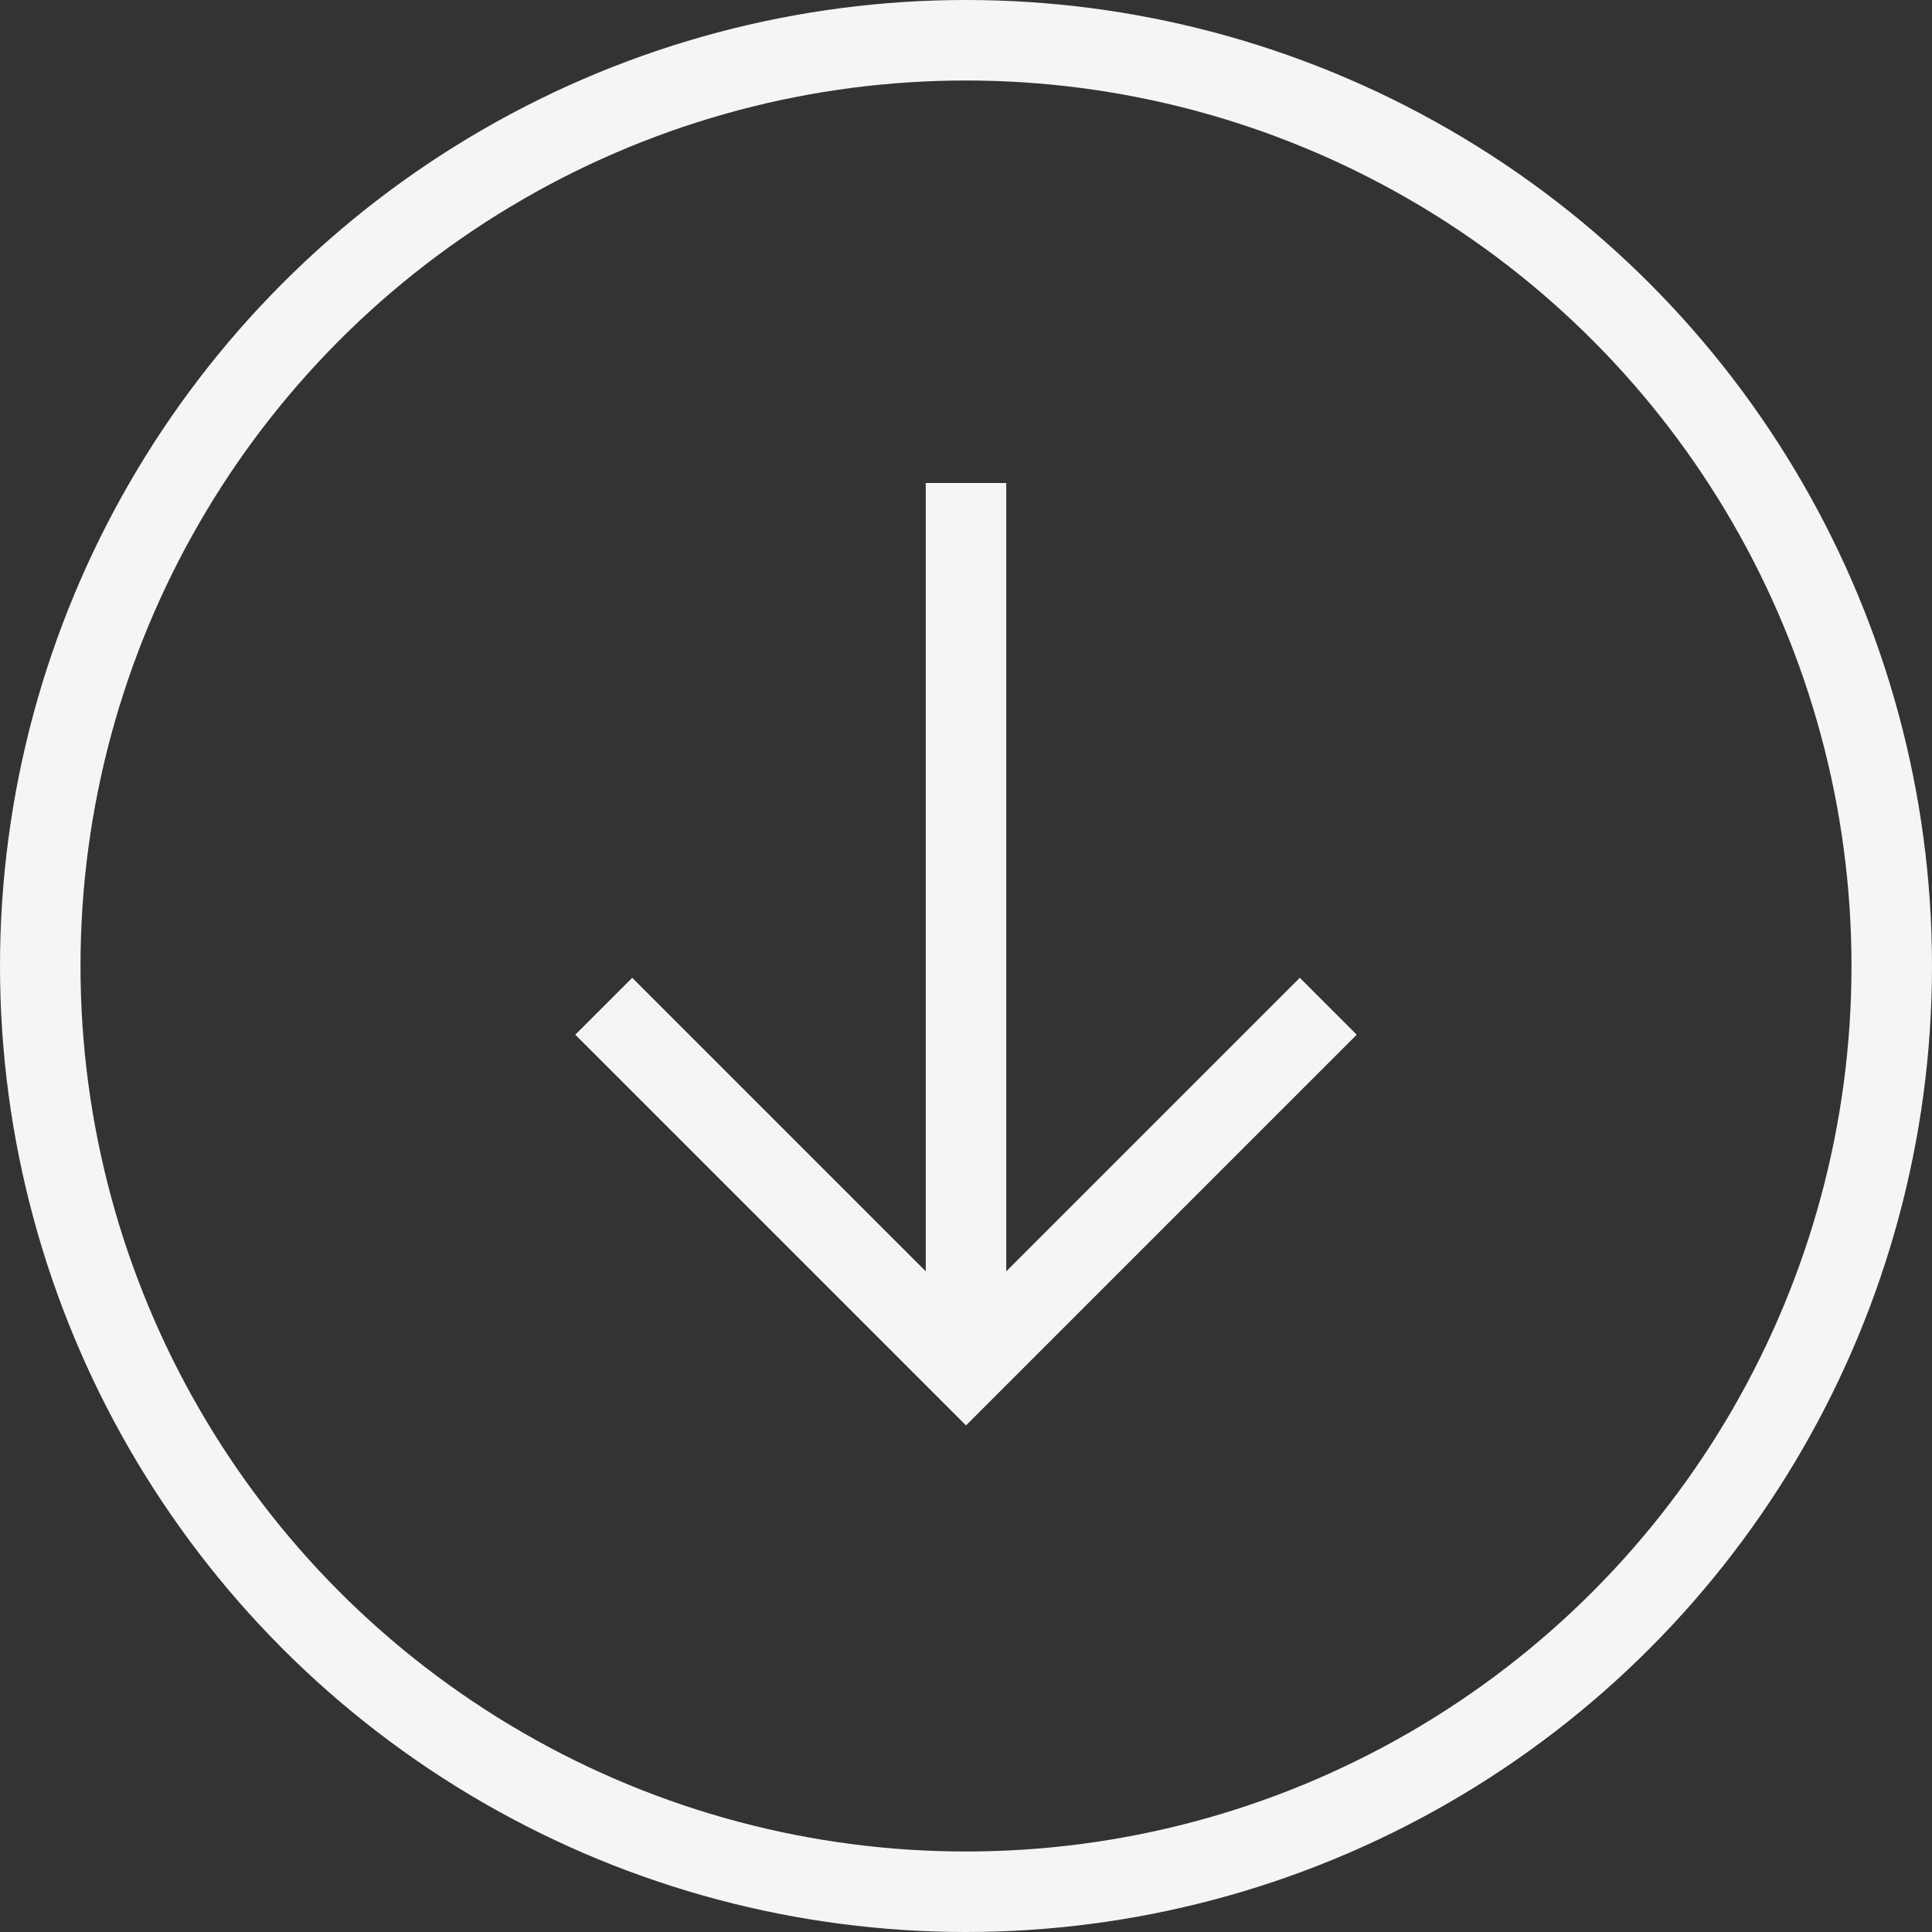
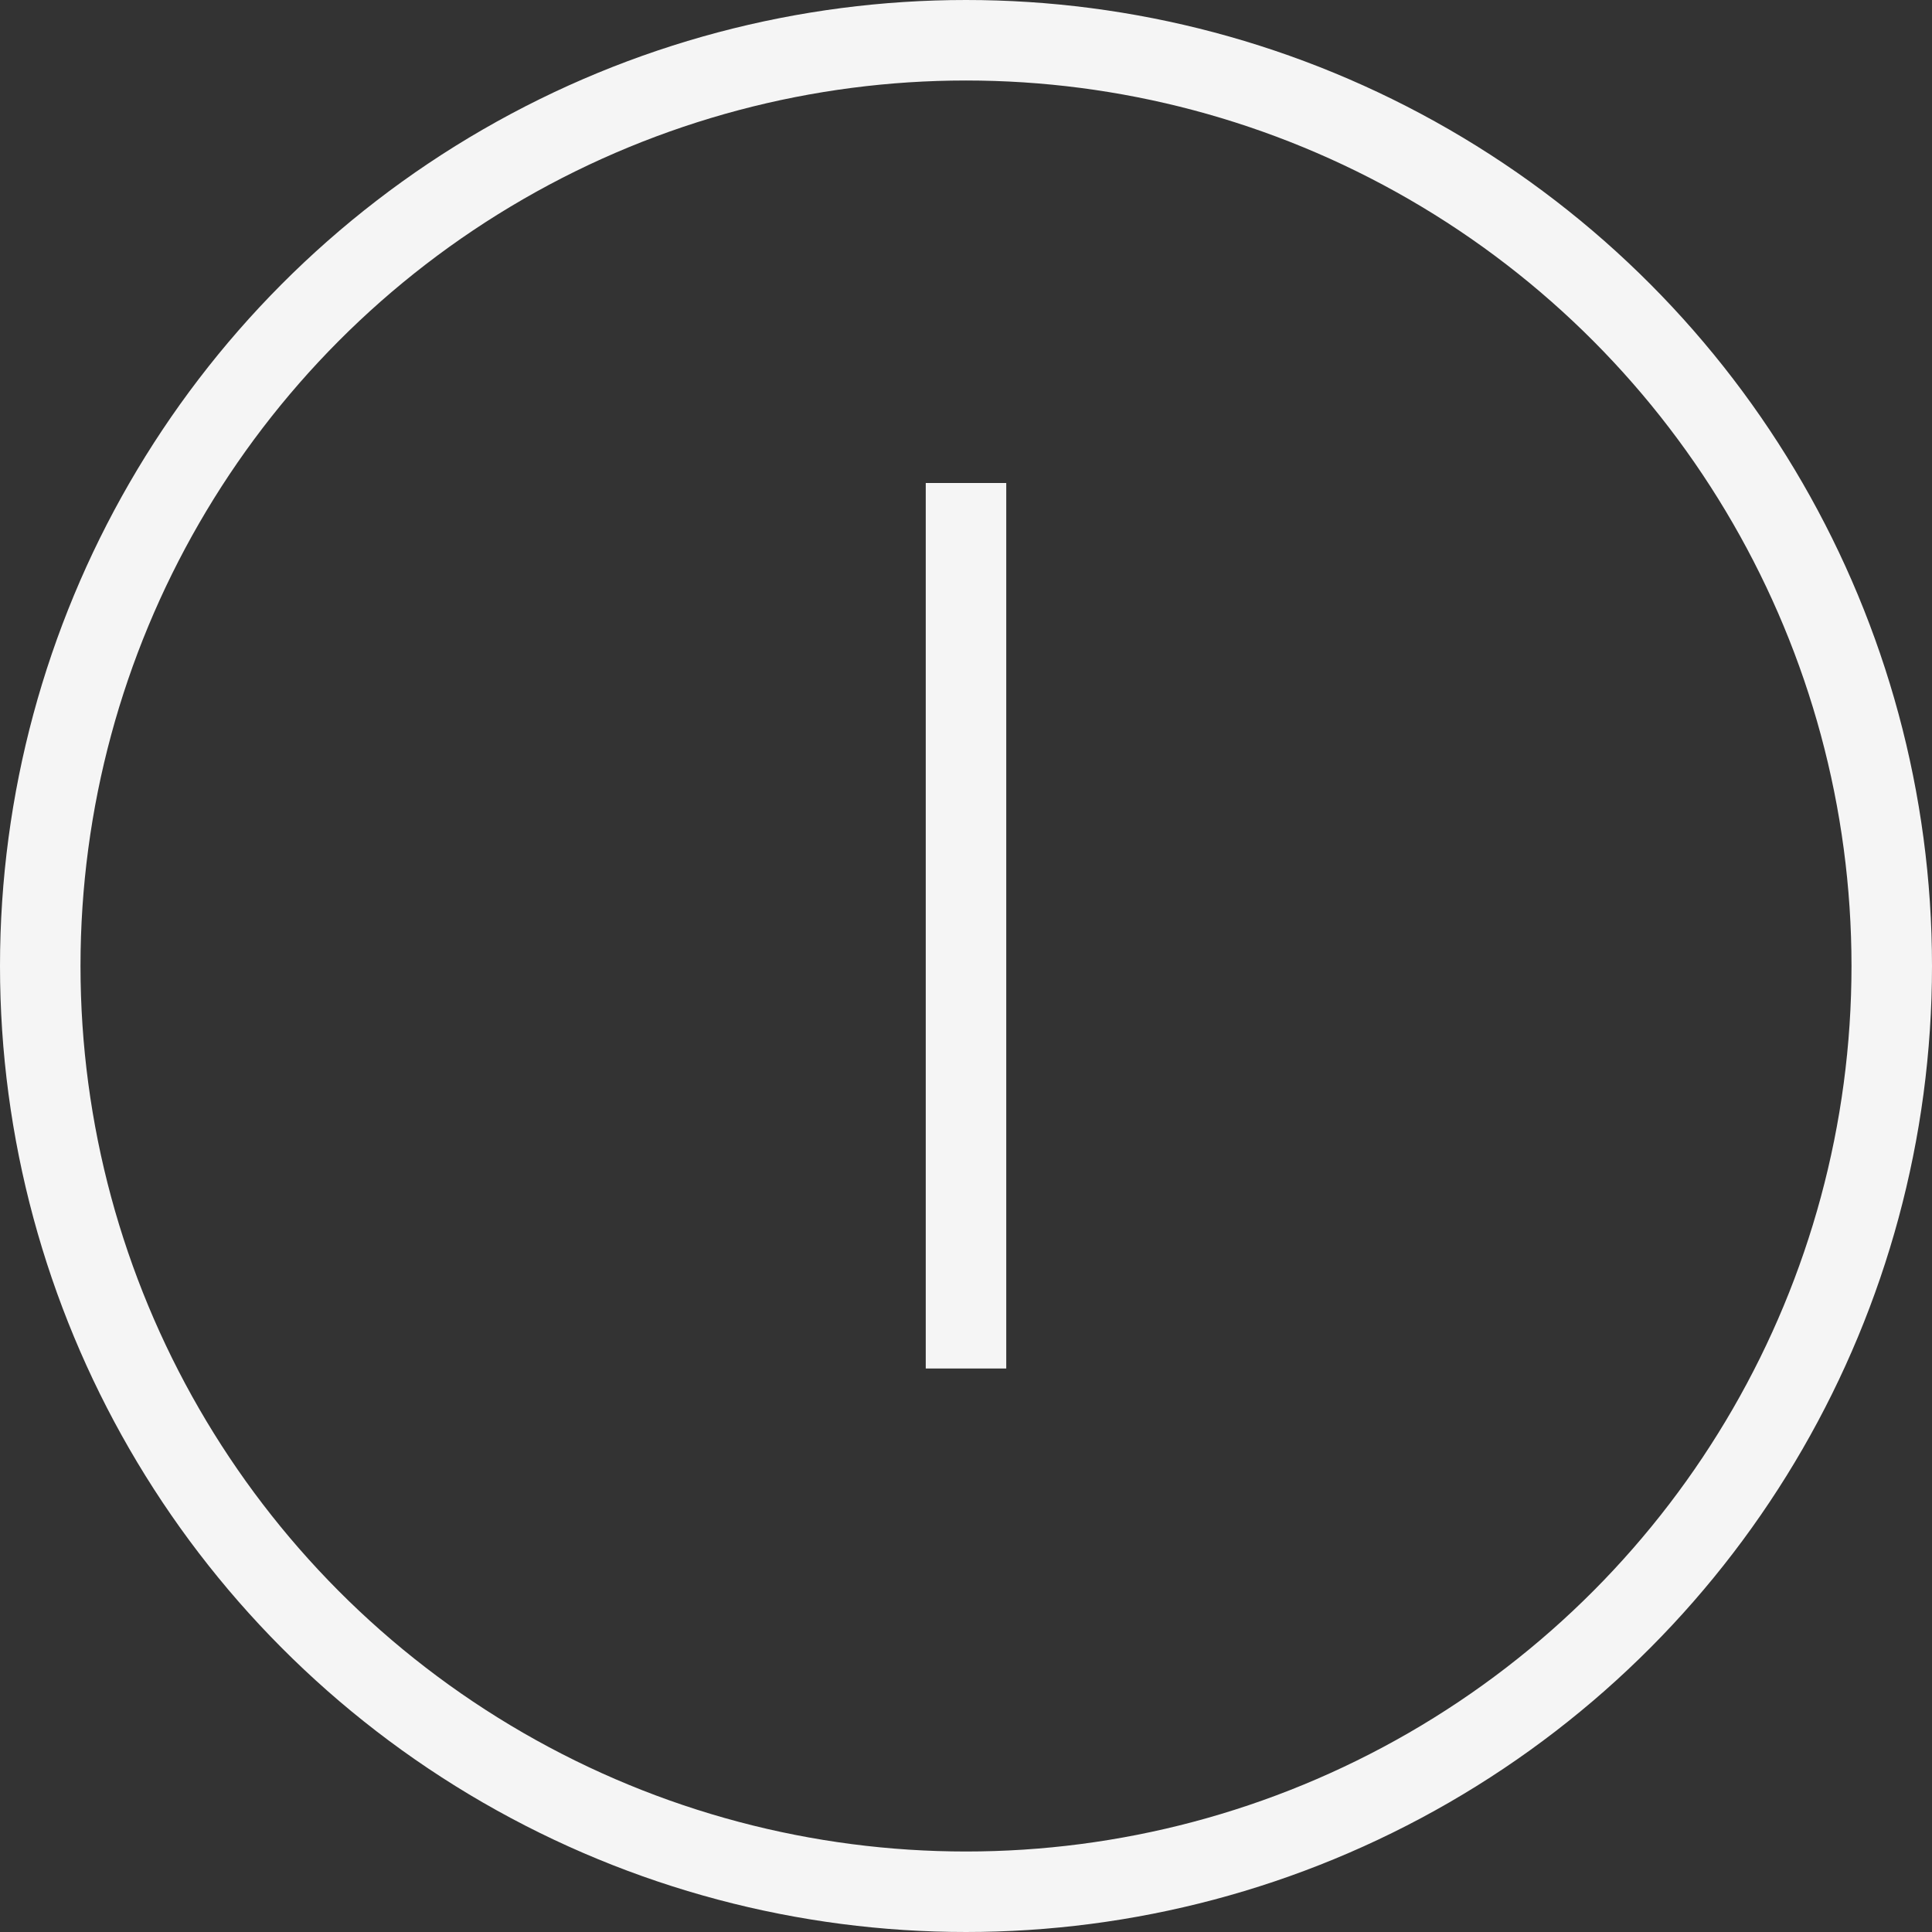
<svg xmlns="http://www.w3.org/2000/svg" width="24" height="24" viewBox="0 0 24 24" fill="none">
  <rect x="0" y="0" width="24" height="24" fill="#333333" stroke="none" />
  <circle cx="12" cy="12" r="11.5" stroke="#F5F5F5" />
-   <path d="M7.5 12.5L12 17L16.5 12.5" stroke="#F5F5F5" />
  <path d="M12 17V6" stroke="#F5F5F5" />
</svg>